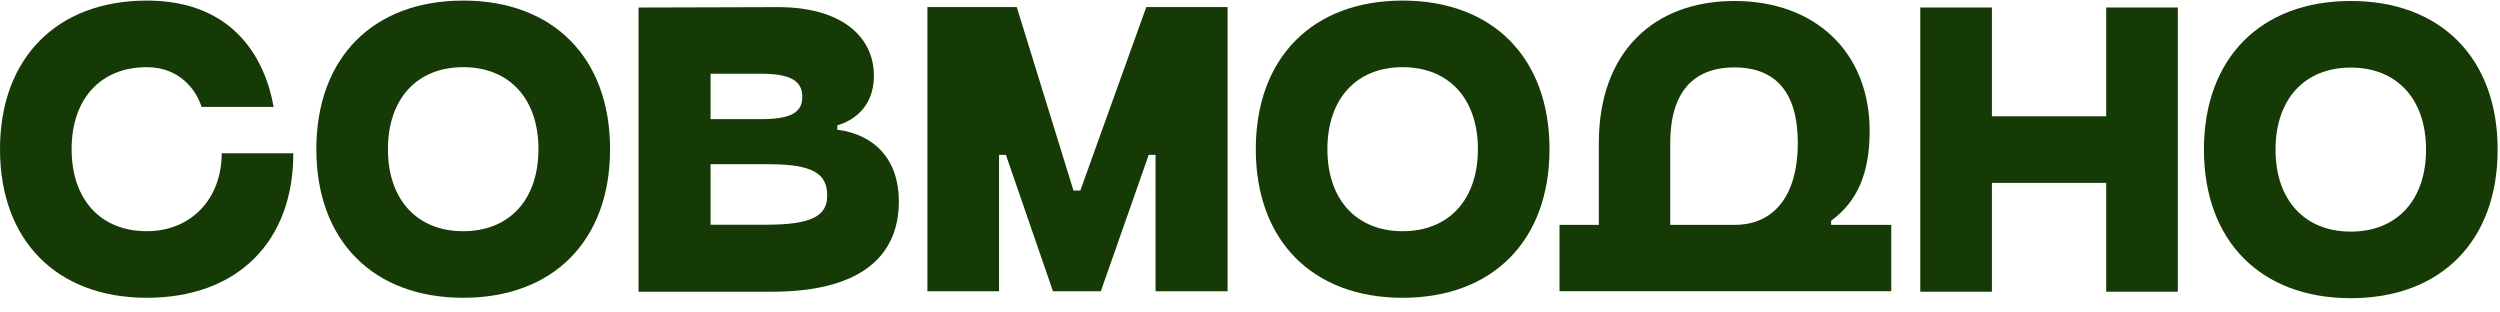
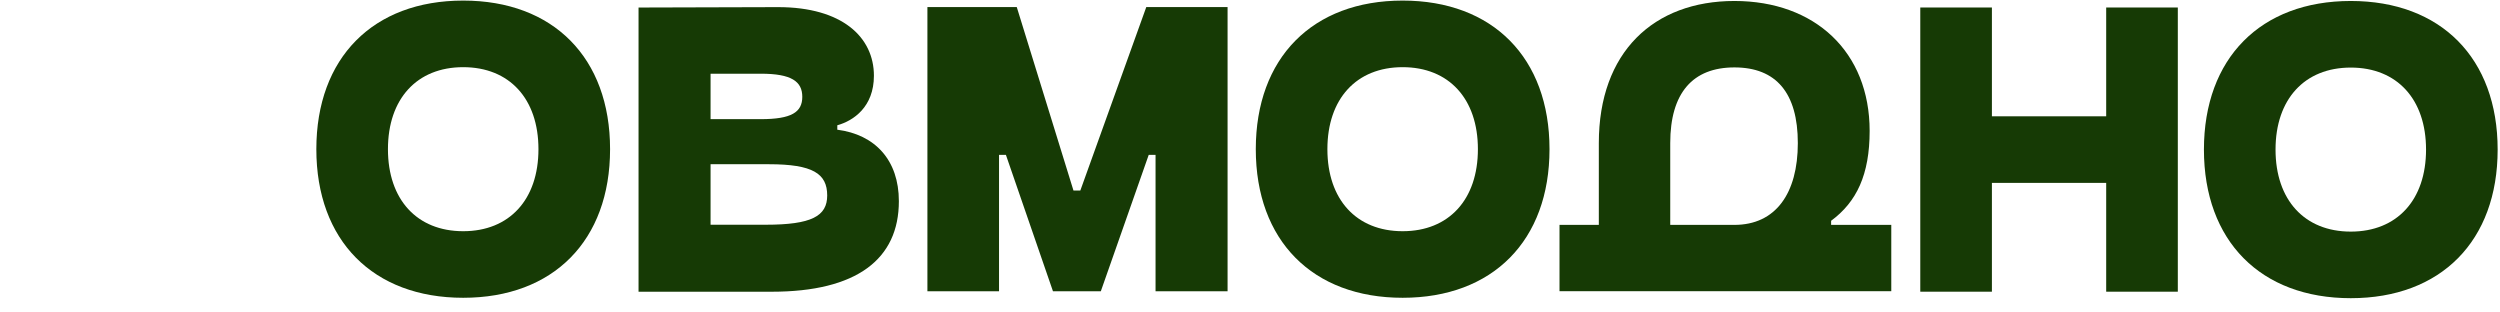
<svg xmlns="http://www.w3.org/2000/svg" width="168" height="21" viewBox="0 0 168 21" fill="none">
  <path d="M123.051 14.836C124.766 13.571 125.64 11.736 125.64 8.799C125.64 3.493 121.973 0.066 116.554 0.066C111.135 0.066 107.441 3.493 107.441 9.614V15.109H104.799V19.57H127.094V15.109H123.051V14.833V14.836ZM116.554 15.112H112.24V9.617C112.24 6.244 113.751 4.53 116.554 4.53C119.357 4.53 120.814 6.244 120.814 9.617C120.814 12.989 119.331 15.112 116.554 15.112Z" fill="#163A05" />
-   <path d="M94.258 0.039C88.201 0.039 84.389 3.886 84.389 10.025C84.389 16.165 88.201 20.011 94.258 20.011C100.315 20.011 104.127 16.165 104.127 10.025C104.127 3.886 100.315 0.039 94.258 0.039ZM94.258 15.537C91.149 15.537 89.201 13.409 89.201 10.025C89.201 6.641 91.149 4.514 94.258 4.514C97.367 4.514 99.315 6.641 99.315 10.025C99.315 13.409 97.367 15.537 94.258 15.537Z" fill="#163A05" />
+   <path d="M94.258 0.039C88.201 0.039 84.389 3.886 84.389 10.025C84.389 16.165 88.201 20.011 94.258 20.011C100.315 20.011 104.127 16.165 104.127 10.025C104.127 3.886 100.315 0.039 94.258 0.039M94.258 15.537C91.149 15.537 89.201 13.409 89.201 10.025C89.201 6.641 91.149 4.514 94.258 4.514C97.367 4.514 99.315 6.641 99.315 10.025C99.315 13.409 97.367 15.537 94.258 15.537Z" fill="#163A05" />
  <path d="M72.597 12.806H72.138L68.326 0.473H62.322V19.571H67.135V10.405H67.596L70.759 19.571H73.976L77.195 10.405H77.653V19.571H82.493V0.473H77.031L72.597 12.806Z" fill="#163A05" />
  <path d="M141.536 7.816H133.856V0.504H129.043V19.602H133.856V12.29H141.536V19.602H146.349V0.504H141.536V7.816Z" fill="#163A05" />
  <path d="M157.973 0.066C151.916 0.066 148.104 3.913 148.104 10.052C148.104 16.192 151.916 20.038 157.973 20.038C164.03 20.038 167.842 16.192 167.842 10.052C167.842 3.913 164.028 0.066 157.973 0.066ZM157.973 15.564C154.864 15.564 152.916 13.436 152.916 10.052C152.916 6.669 154.864 4.541 157.973 4.541C161.082 4.541 163.03 6.669 163.03 10.052C163.03 13.436 161.082 15.564 157.973 15.564Z" fill="#163A05" />
  <path d="M31.127 0.039C25.07 0.039 21.258 3.886 21.258 10.025C21.258 16.165 25.07 20.011 31.127 20.011C37.185 20.011 40.997 16.165 40.997 10.025C40.997 3.886 37.185 0.039 31.127 0.039ZM31.127 15.537C28.018 15.537 26.07 13.409 26.07 10.025C26.07 6.641 28.018 4.514 31.127 4.514C34.236 4.514 36.184 6.641 36.184 10.025C36.184 13.409 34.236 15.537 31.127 15.537Z" fill="#163A05" />
  <path d="M56.267 8.719V8.418C57.348 8.118 58.727 7.189 58.727 5.089C58.727 2.495 56.592 0.479 52.291 0.479L42.91 0.506V19.604H51.859C57.565 19.604 60.404 17.422 60.404 13.518C60.404 10.762 58.807 9.043 56.267 8.716V8.719ZM47.75 4.953H51.13C53.185 4.953 53.914 5.473 53.914 6.507C53.914 7.541 53.185 8.007 51.13 8.007H47.75V4.95V4.953ZM51.454 15.102H47.75V11.036H51.669C54.617 11.036 55.588 11.664 55.588 13.136C55.588 14.528 54.534 15.102 51.452 15.102H51.454Z" fill="#163A05" />
-   <path d="M9.869 15.537C6.76 15.537 4.813 13.409 4.813 10.025C4.813 6.641 6.76 4.514 9.869 4.514C12.085 4.514 13.196 6.068 13.547 7.188H18.387C17.872 4.213 15.897 0.039 9.869 0.039C3.842 0.039 0 3.886 0 10.025C0 16.165 3.812 20.011 9.869 20.011C15.927 20.011 19.712 16.273 19.712 10.299H14.899C14.899 13.382 12.818 15.537 9.869 15.537Z" fill="#163A05" />
</svg>